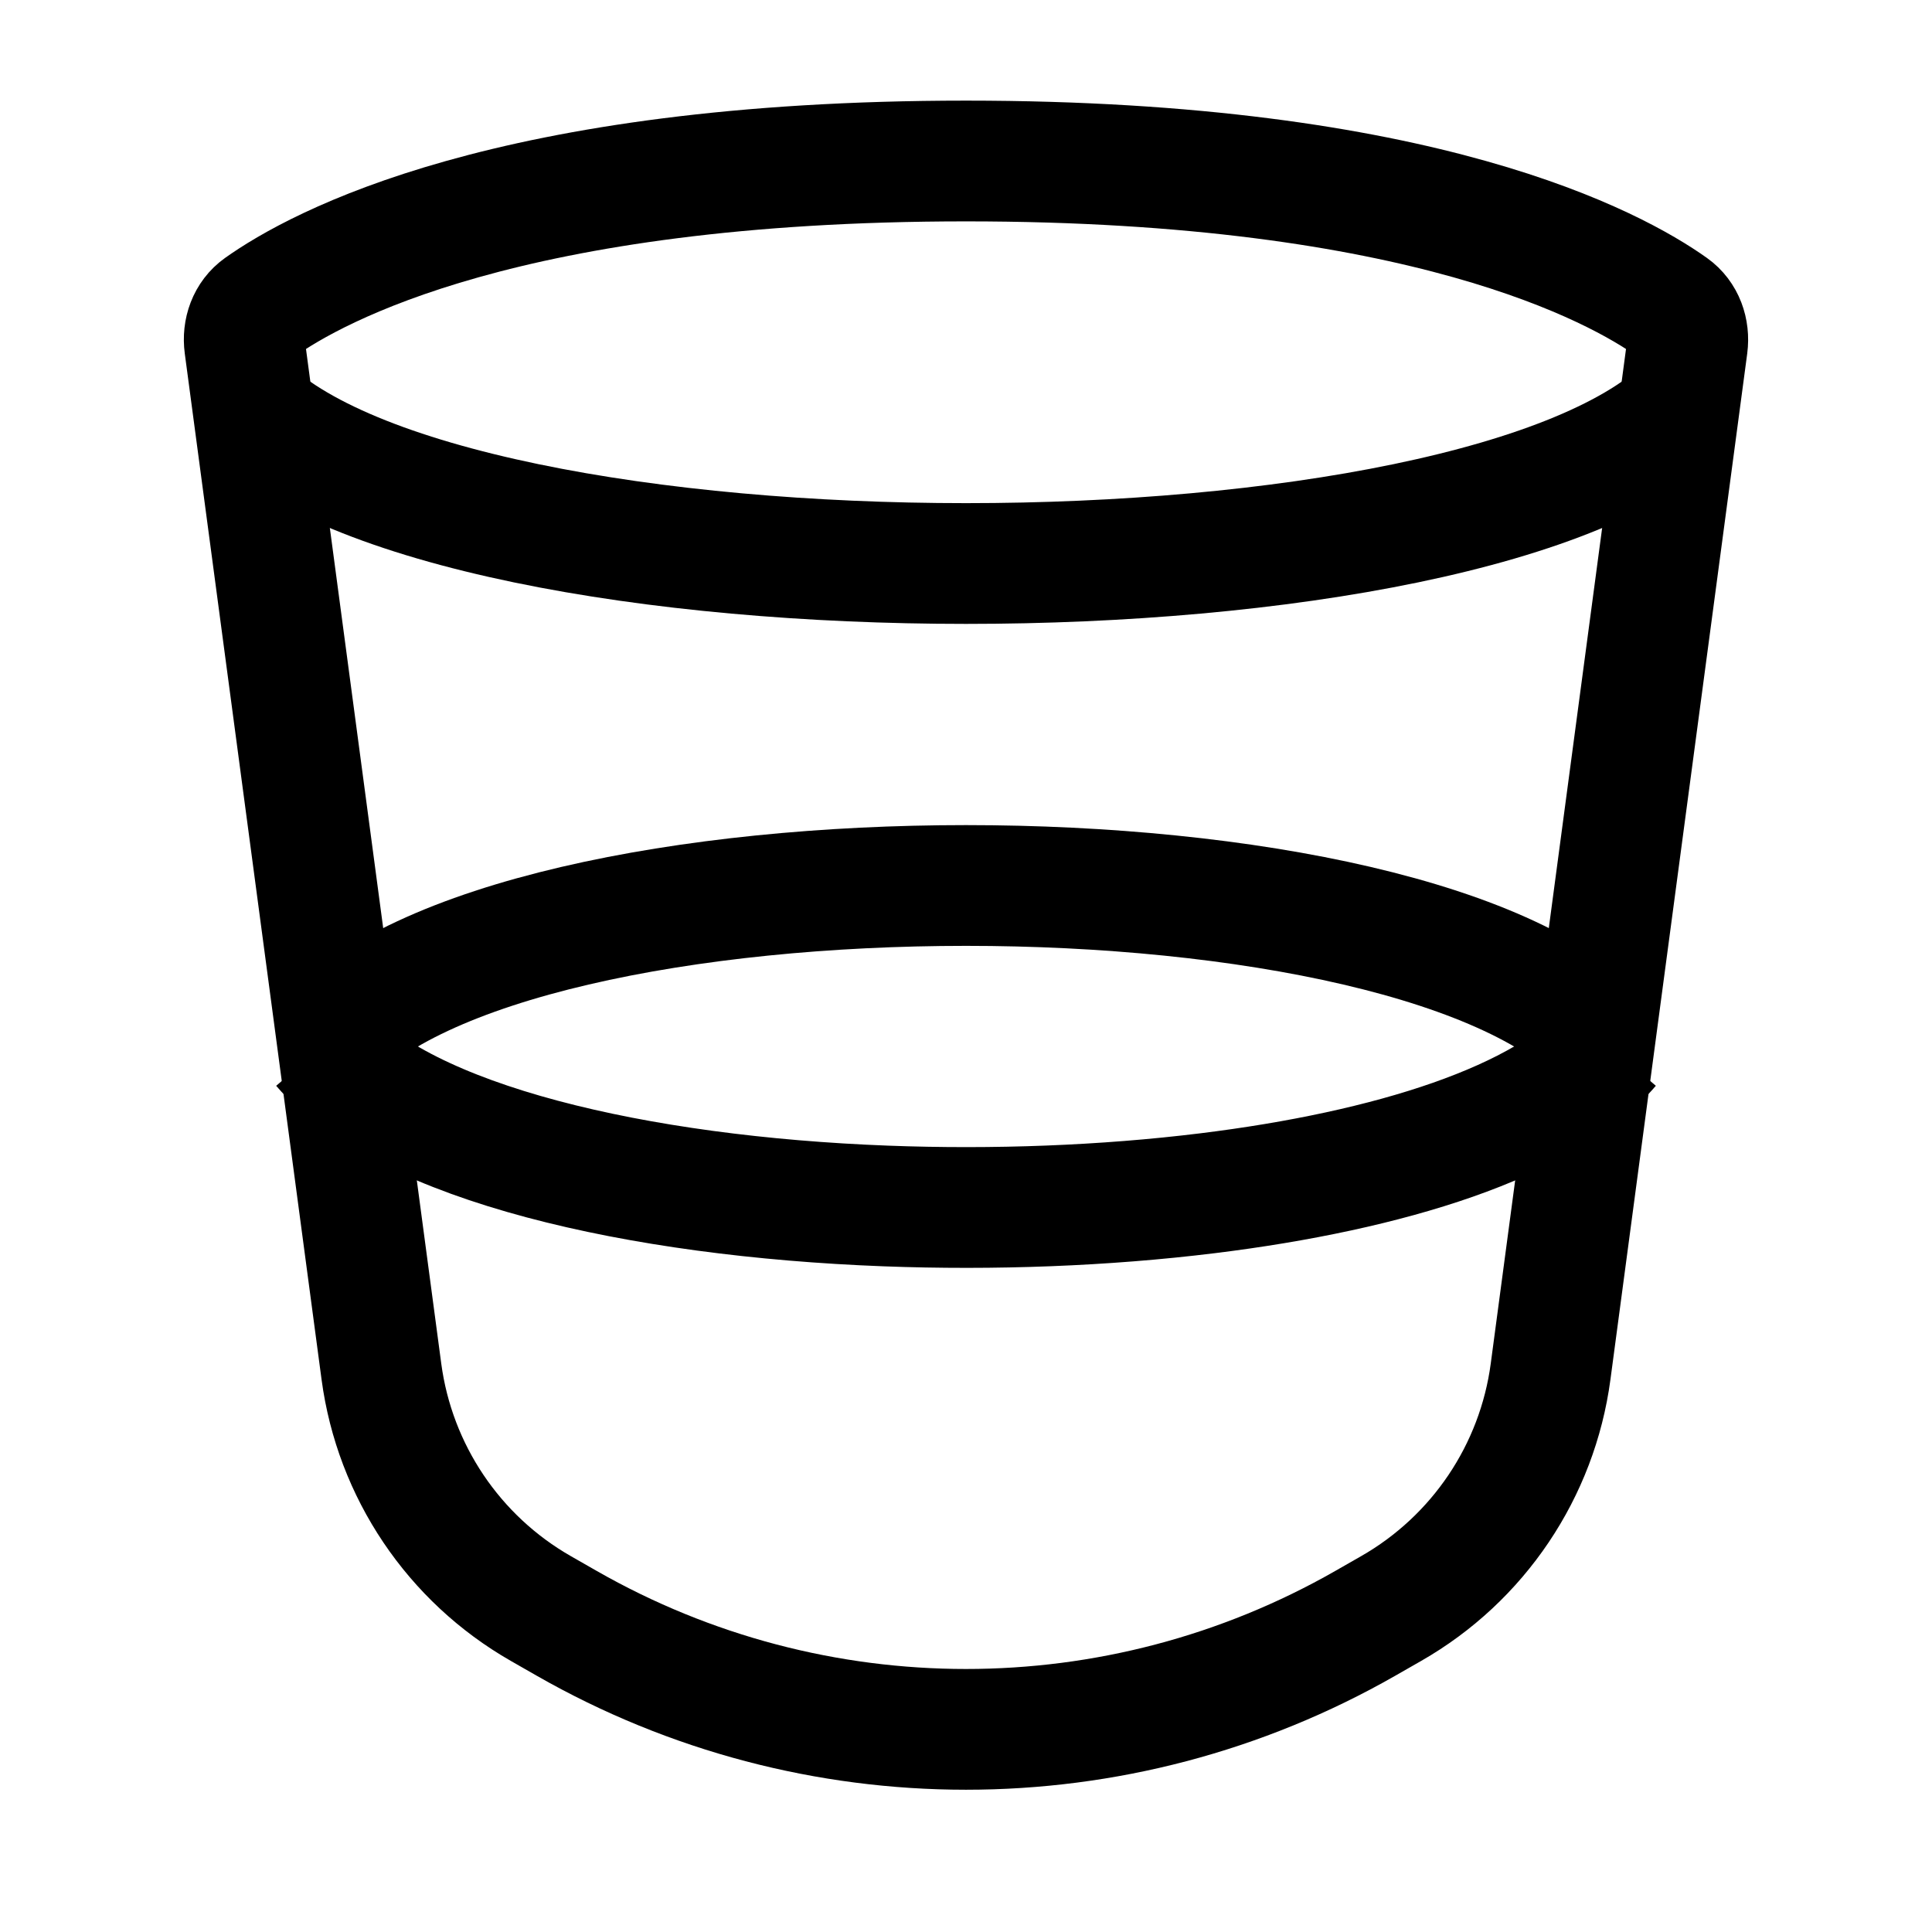
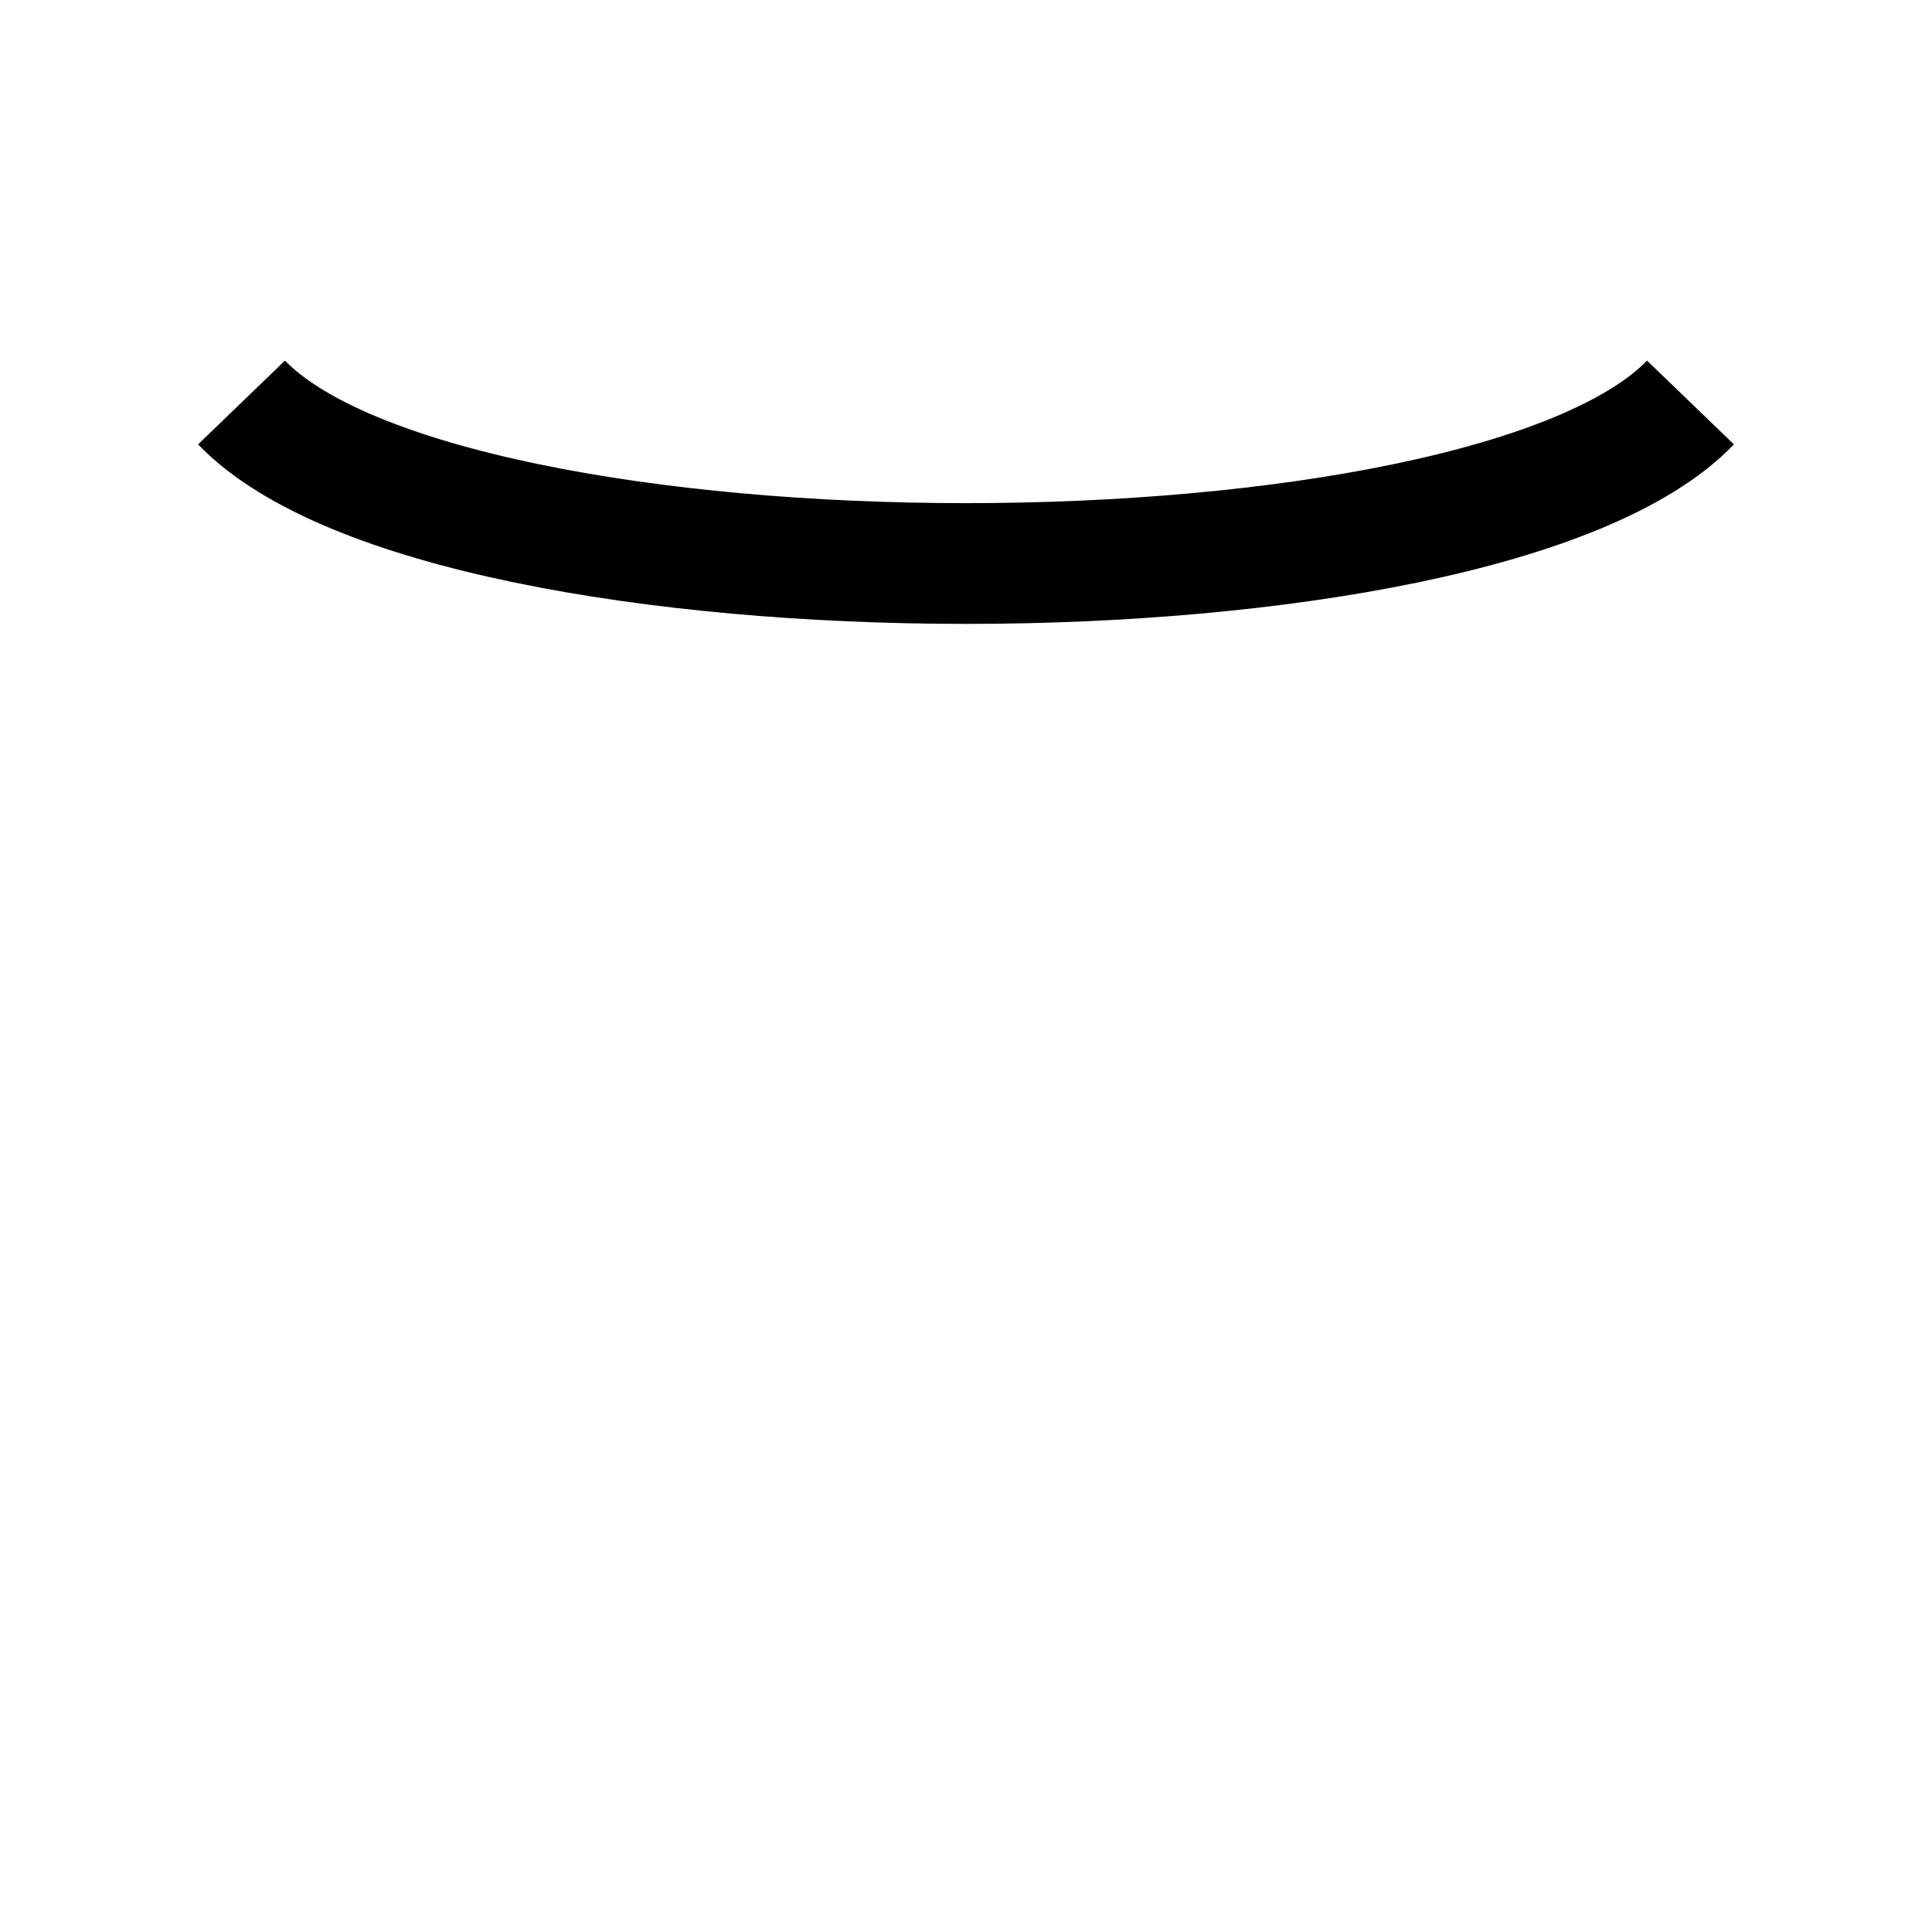
<svg xmlns="http://www.w3.org/2000/svg" width="24" height="24" viewBox="0 0 24 24" fill="none">
-   <path d="M3.039 4.294C3.014 4.109 3.079 3.923 3.231 3.815C3.927 3.32 6.314 2 12 2C17.686 2 20.073 3.32 20.769 3.815C20.921 3.923 20.985 4.109 20.961 4.294L19.262 17.038C19.097 18.274 18.364 19.363 17.281 19.982L16.961 20.165C13.887 21.922 10.113 21.922 7.039 20.165L6.719 19.982C5.636 19.363 4.903 18.274 4.738 17.038L3.039 4.294Z" stroke="currentColor" stroke-width="1.5" />
  <path d="M3 5C5.571 7.667 18.429 7.667 21 5" stroke="currentColor" stroke-width="1.5" />
-   <path d="M4 13C5.032 14.203 7.925 14.864 11 14.981C12.345 15.032 13.726 14.98 15 14.823C17.266 14.544 19.197 13.937 20 13" stroke="currentColor" stroke-width="1.5" />
-   <path d="M4 13C6.286 10.333 17.714 10.333 20 13" stroke="currentColor" stroke-width="1.5" />
</svg>